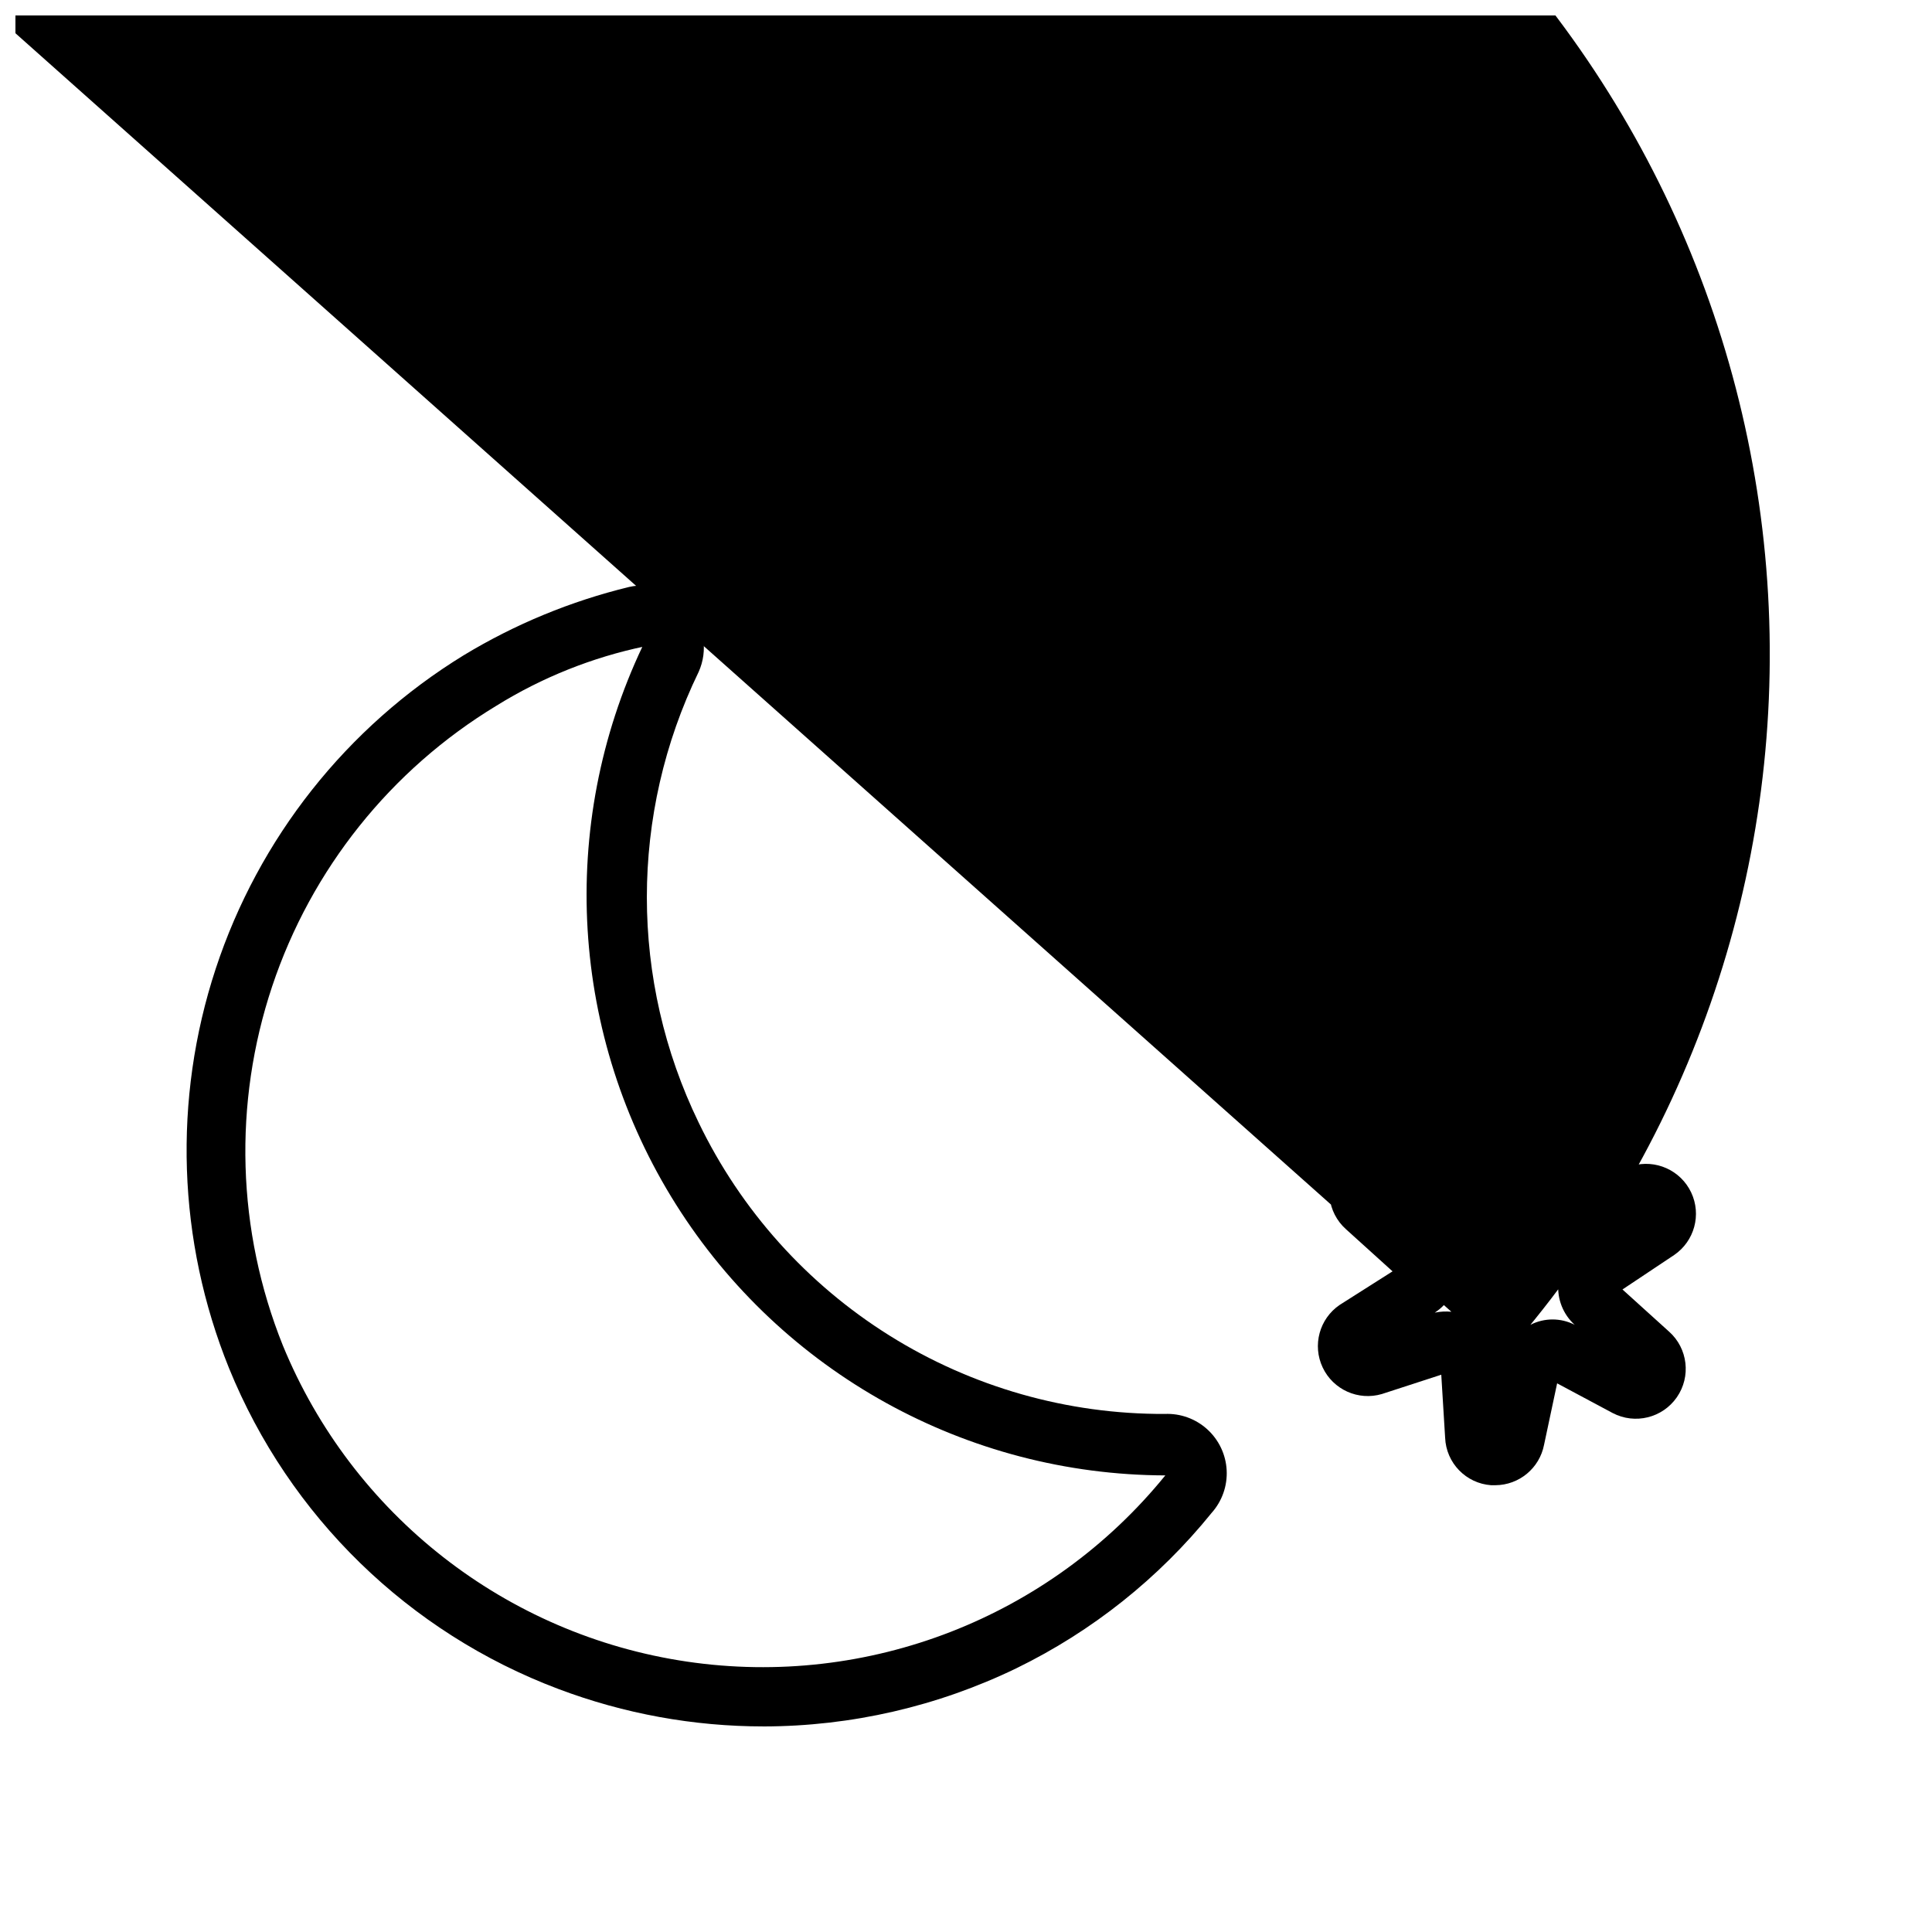
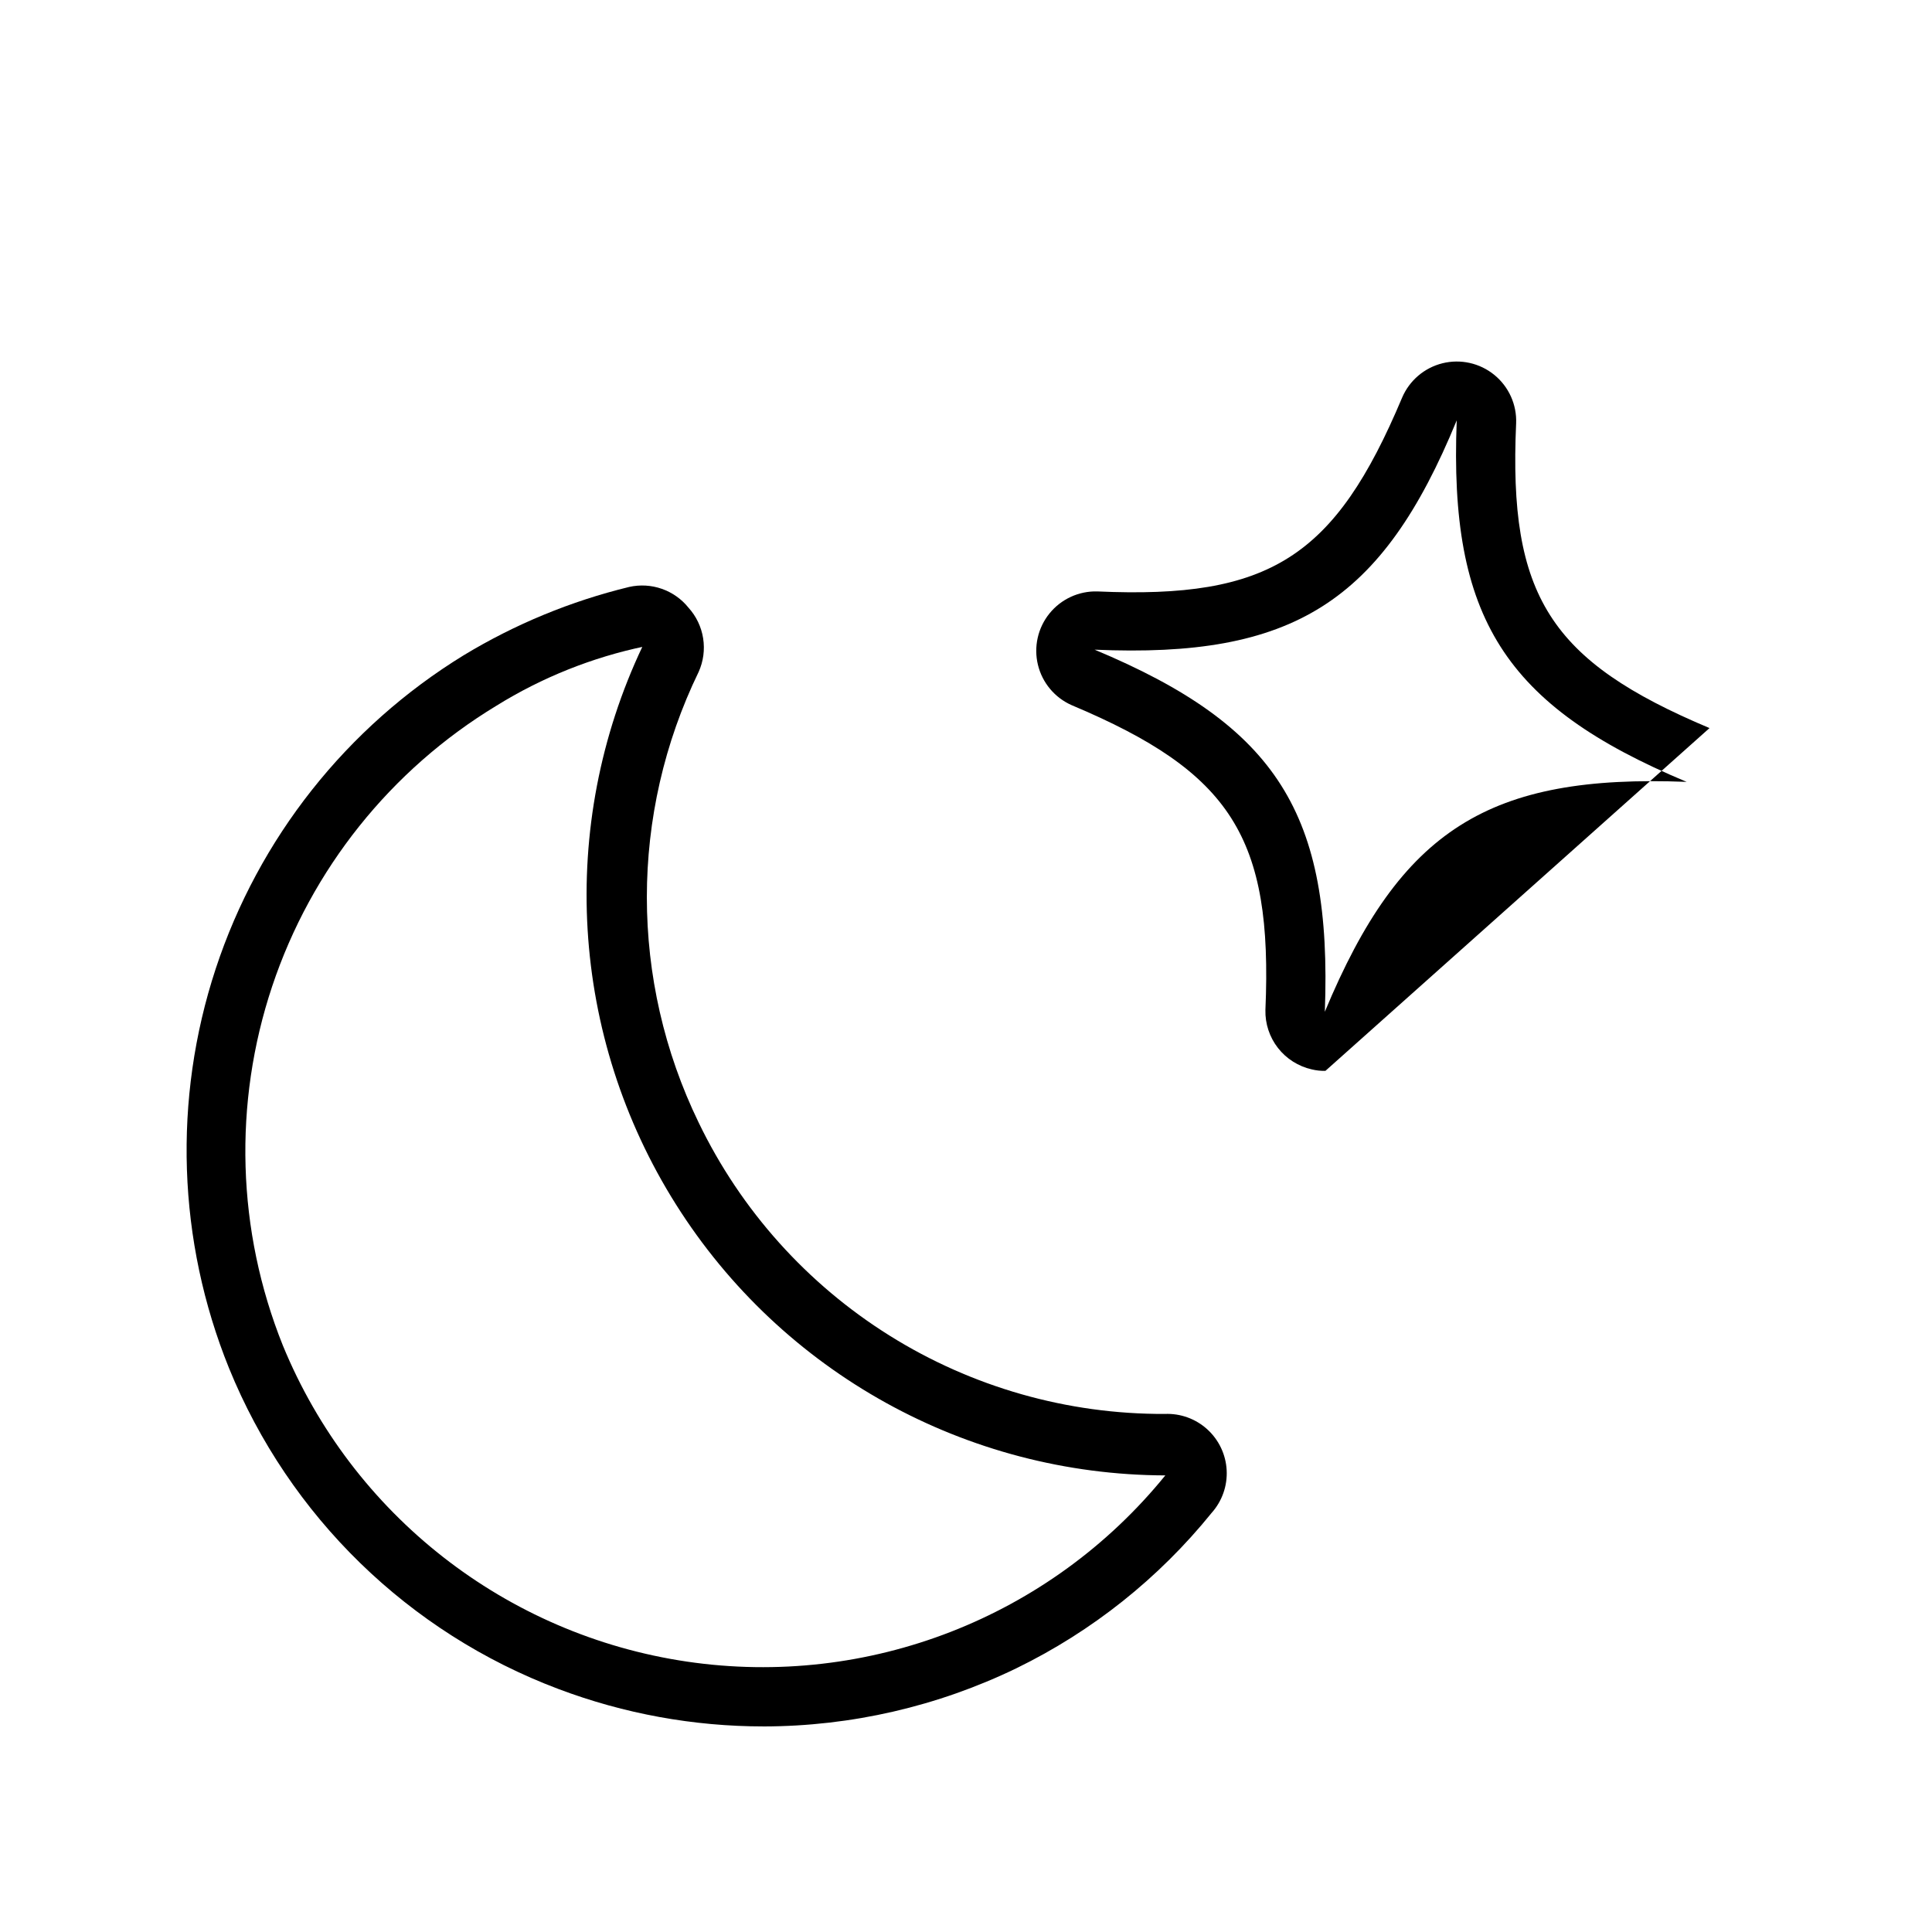
<svg xmlns="http://www.w3.org/2000/svg" width="800px" height="800px" version="1.1" viewBox="144 144 512 512">
  <defs>
    <clipPath id="a">
      <path d="m148.09 148.09h464.91v389.91h-464.91z" />
    </clipPath>
  </defs>
-   <path d="m495.25 427.79c-1.219 0.027-2.438-0.105-3.621-0.391-3.551-0.801-6.715-2.809-8.957-5.676-2.238-2.871-3.414-6.43-3.324-10.07 1.969-45.738-9.055-62.977-51.324-80.766-4.492-1.977-7.805-5.93-8.961-10.695-1.156-4.769-0.027-9.801 3.059-13.617 3.082-3.812 7.769-5.973 12.672-5.84 45.738 2.047 62.977-9.055 80.766-51.324 1.934-4.562 5.898-7.945 10.707-9.141 4.809-1.191 9.898-0.051 13.738 3.078s5.984 7.883 5.785 12.832c-2.047 45.738 8.973 62.977 51.246 80.766v0.004c4.481 1.969 7.789 5.914 8.949 10.668 1.164 4.754 0.047 9.781-3.016 13.598-3.066 3.816-7.731 5.992-12.625 5.883-45.738-1.969-62.977 9.055-80.766 51.324-1.23 2.777-3.238 5.141-5.781 6.801-2.543 1.664-5.508 2.555-8.547 2.566zm-61.164-111.62c48.414 20.23 62.977 43.531 61.008 95.961 20.152-48.414 43.531-62.977 95.883-60.93-48.336-20.23-62.977-43.531-60.93-95.801-19.84 48.332-43.457 63.055-95.961 60.77z" />
+   <path d="m495.25 427.79c-1.219 0.027-2.438-0.105-3.621-0.391-3.551-0.801-6.715-2.809-8.957-5.676-2.238-2.871-3.414-6.43-3.324-10.07 1.969-45.738-9.055-62.977-51.324-80.766-4.492-1.977-7.805-5.93-8.961-10.695-1.156-4.769-0.027-9.801 3.059-13.617 3.082-3.812 7.769-5.973 12.672-5.84 45.738 2.047 62.977-9.055 80.766-51.324 1.934-4.562 5.898-7.945 10.707-9.141 4.809-1.191 9.898-0.051 13.738 3.078s5.984 7.883 5.785 12.832c-2.047 45.738 8.973 62.977 51.246 80.766v0.004zm-61.164-111.62c48.414 20.23 62.977 43.531 61.008 95.961 20.152-48.414 43.531-62.977 95.883-60.93-48.336-20.23-62.977-43.531-60.93-95.801-19.84 48.332-43.457 63.055-95.961 60.77z" />
  <path d="m346.39 601.52c-18.582 0.004-37.012-3.356-54.395-9.918-39.68-14.934-71.324-45.75-87.301-85.02-13.664-33.758-14.914-71.27-3.527-105.86 11.387-34.594 34.672-64.027 65.715-83.07 13.605-8.242 28.391-14.348 43.848-18.105 2.875-0.648 5.879-0.477 8.66 0.5 2.785 0.973 5.238 2.711 7.082 5.012 2.051 2.269 3.394 5.082 3.867 8.102 0.477 3.019 0.062 6.113-1.191 8.902-18.301 37.703-18.301 81.715 0 119.42 11.195 23.223 28.738 42.797 50.598 56.465 21.855 13.668 47.137 20.863 72.918 20.758 4.148-0.18 8.199 1.281 11.273 4.074s4.922 6.684 5.141 10.832c0.219 4.144-1.211 8.211-3.977 11.309-14.02 17.344-31.676 31.398-51.719 41.172-20.887 10.117-43.785 15.391-66.992 15.43zm-31.488-286.23c-13.941 2.906-27.262 8.234-39.359 15.742-27.992 16.961-49.047 43.312-59.414 74.352-10.367 31.043-9.367 64.758 2.812 95.133 18.41 44.891 59.121 76.75 107.12 83.828 48.004 7.078 96.176-11.68 126.76-49.348-52.656-0.152-101.58-27.23-129.66-71.773-28.09-44.539-31.441-100.35-8.883-147.93z" />
-   <path d="m398.27 296.4c-4.129 0.008-8.016-1.953-10.469-5.273l-10.078-13.227-10.078 13.227h0.004c-3.988 5.383-11.398 6.879-17.16 3.465-5.793-3.332-8.188-10.457-5.59-16.613l6.453-15.352-16.531-2.047v0.004c-6.703-0.734-11.781-6.402-11.781-13.148s5.078-12.41 11.781-13.145l16.531-2.125-6.453-15.273c-2.672-6.164-0.297-13.348 5.516-16.711 5.816-3.359 13.23-1.828 17.234 3.566l10.078 13.227 10.078-13.227h-0.004c4.004-5.394 11.418-6.926 17.234-3.566 5.812 3.363 8.188 10.547 5.516 16.711l-6.453 15.273 16.531 2.125c6.703 0.734 11.781 6.398 11.781 13.145s-5.078 12.414-11.781 13.148l-16.531 2.047 6.453 15.352v-0.004c2.598 6.156 0.203 13.281-5.59 16.613-2.023 1.195-4.336 1.824-6.691 1.809zm-41.879-48.965c4.094 0.543 7.707 2.957 9.773 6.535 2.062 3.578 2.352 7.91 0.777 11.73 2.586-3.168 6.457-5.008 10.547-5.008s7.961 1.84 10.547 5.008c-1.621-3.805-1.355-8.148 0.711-11.73 2.062-3.574 5.668-5.988 9.762-6.535-4.121-0.52-7.762-2.938-9.84-6.531-2.07-3.582-2.332-7.926-0.711-11.73-2.586 3.168-6.457 5.004-10.547 5.004s-7.961-1.836-10.551-5.004c1.578 3.816 1.289 8.152-0.777 11.73-2.062 3.574-5.676 5.988-9.77 6.531z" />
  <g clip-path="url(#a)">
-     <path d="m540.28 537.6h-1.102c-6.684-0.477-11.938-5.902-12.203-12.594l-1.023-16.691-15.742 5.117c-6.246 1.836-12.898-1.145-15.684-7.031-2.785-5.883-0.875-12.918 4.504-16.586l14.012-8.895-12.359-11.18 0.004 0.004c-4.973-4.453-5.852-11.91-2.051-17.391 3.805-5.484 11.094-7.277 17.004-4.18l14.719 7.871 3.469-16.688c1.258-6.641 7.324-11.262 14.062-10.719 6.734 0.547 11.977 6.086 12.148 12.844l0.707 16.609 15.742-5.117h0.004c6.246-1.836 12.898 1.148 15.684 7.031 2.785 5.883 0.875 12.918-4.504 16.586l-13.699 9.133 12.359 11.18v-0.004c4.973 4.449 5.852 11.906 2.051 17.391-3.805 5.484-11.094 7.277-17.008 4.18l-14.719-7.871-3.465 16.297v-0.004c-1.199 6.191-6.606 10.672-12.91 10.707zm13.461-28.34m-25.113-17.633-405.64-361.17c49.574-55.523 119.18-89.082 193.49-93.289s147.26 21.277 202.79 70.852c55.527 49.578 89.082 119.18 93.293 193.49 4.207 74.316-21.281 147.26-70.855 202.79 0.941-4.184 3.891-7.629 7.871-9.211 3.68-1.895 8.051-1.895 11.73 0-3.066-2.777-4.668-6.82-4.332-10.941 0.371-4.113 2.606-7.824 6.062-10.078-3.941 1.254-8.242 0.617-11.648-1.73-3.41-2.356-5.508-6.176-5.668-10.312-0.828 4.223-3.66 7.781-7.59 9.539-3.934 1.754-8.473 1.484-12.172-0.723 3.059 2.777 4.648 6.816 4.309 10.934-0.336 4.117-2.57 7.844-6.039 10.082 1.449-0.297 2.938-0.375 4.41-0.234z" />
-   </g>
+     </g>
</svg>